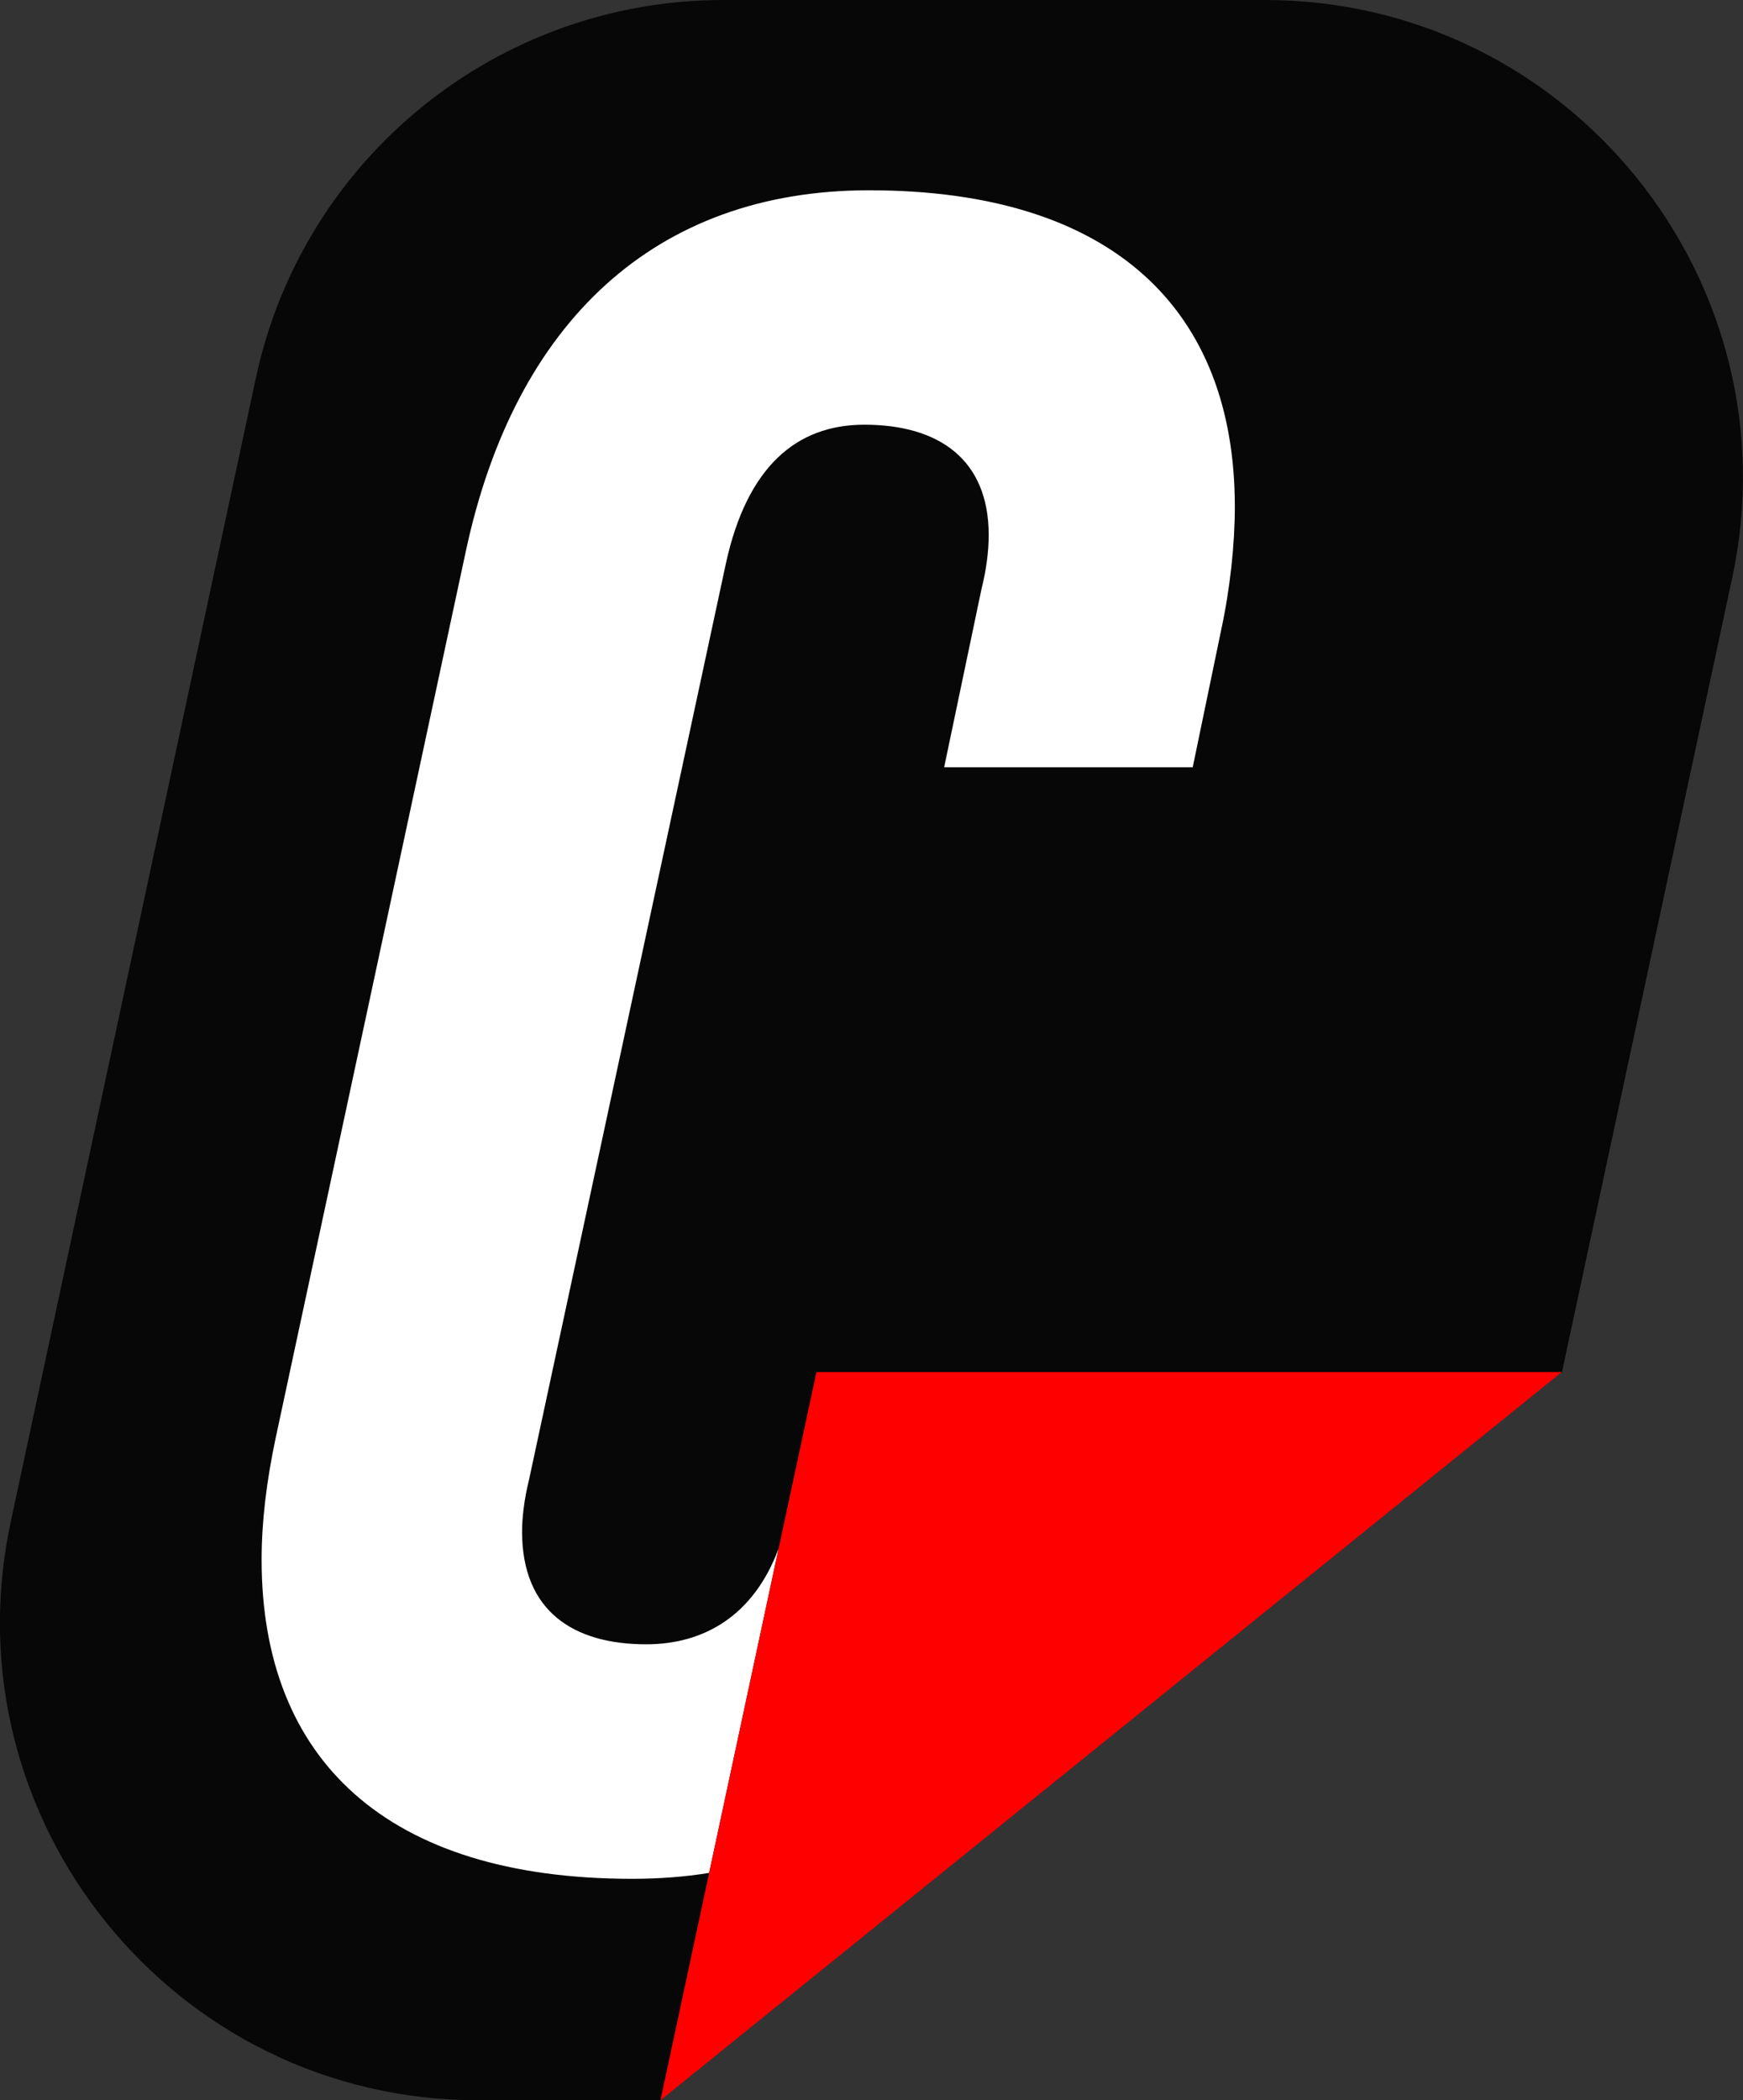
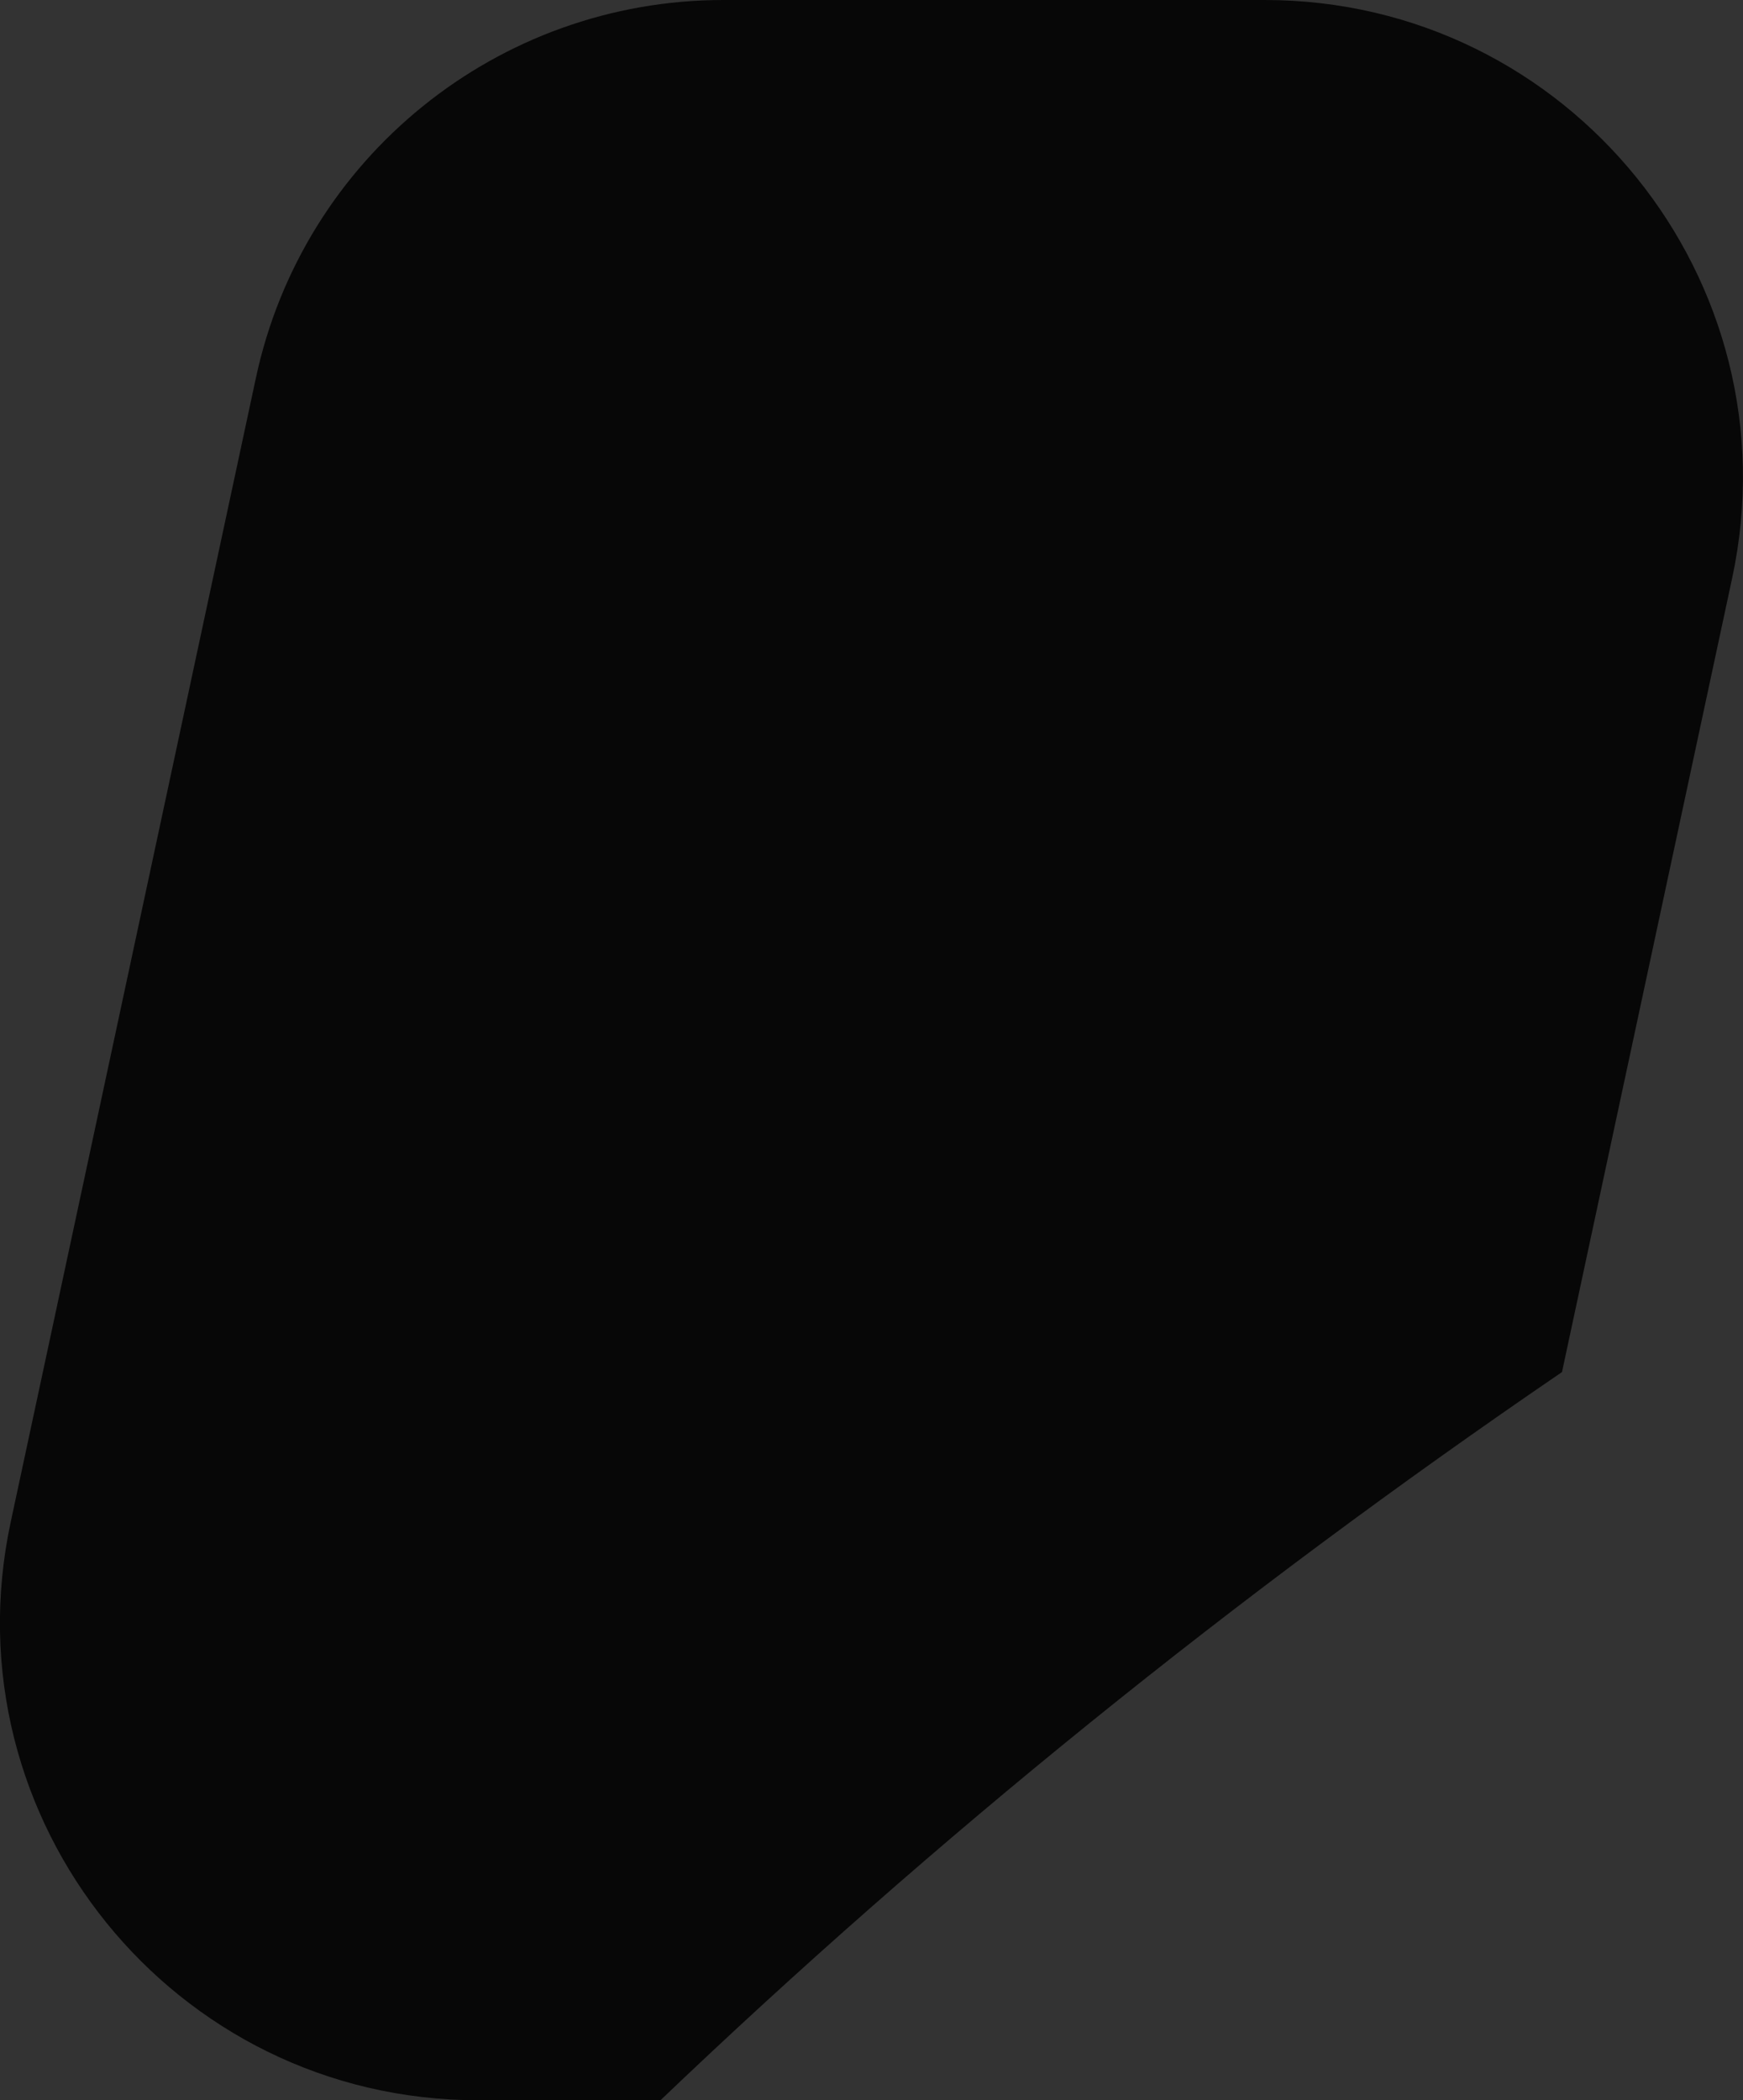
<svg xmlns="http://www.w3.org/2000/svg" viewBox="0 0 206.93 249.34" id="Layer_2">
  <rect x="0" y="0" width="206.93" height="249.34" fill="#333333" stroke="none" />
  <defs>
    <style>
      .cls-1 {
        fill: #fff;
      }

      .cls-2 {
        fill: red;
      }

      .cls-3 {
        fill: #070707;
      }
    </style>
  </defs>
  <g data-sanitized-data-name="Layer_1" data-name="Layer_1" id="Layer_1-2">
    <g>
      <path d="M205.64,68.65l-20.2,94.24c-39.02,26.63-74.62,55.49-107.03,86.45h-21.64c-36.13,0-63.06-33.31-55.5-68.64L30.38,44.87C35.98,18.7,59.11,0,85.87,0h64.28c36.13,0,63.07,33.32,55.49,68.65Z" class="cls-3" />
-       <path d="M146.6,60.16c0,4.47-.56,9.74-1.65,14.77l-3.35,16.16h-29.51l4.44-21.19c.56-2.21.85-4.44.85-6.38,0-8.92-5.85-13.1-14.77-13.1-8.06,0-13.91,5-16.42,16.42l-23.39,108.86c-.56,2.24-.82,4.48-.82,6.12,0,9.48,6.12,13.39,14.74,13.39,6.9,0,12.78-3.44,15.72-11.38l-8.25,38.52c-2.91.47-5.96.7-9.15.7-29.21,0-43.98-14.22-43.98-37.87,0-4.44.55-9.18,1.67-14.48l22.57-105.24c5.83-27.28,22.54-42.87,47.87-42.87,28.95,0,43.43,14.18,43.43,37.57Z" class="cls-1" />
-       <polygon points="185.41 162.89 78.41 249.34 84.19 222.35 92.44 183.83 96.93 162.89 185.41 162.89" class="cls-2" />
    </g>
  </g>
</svg>